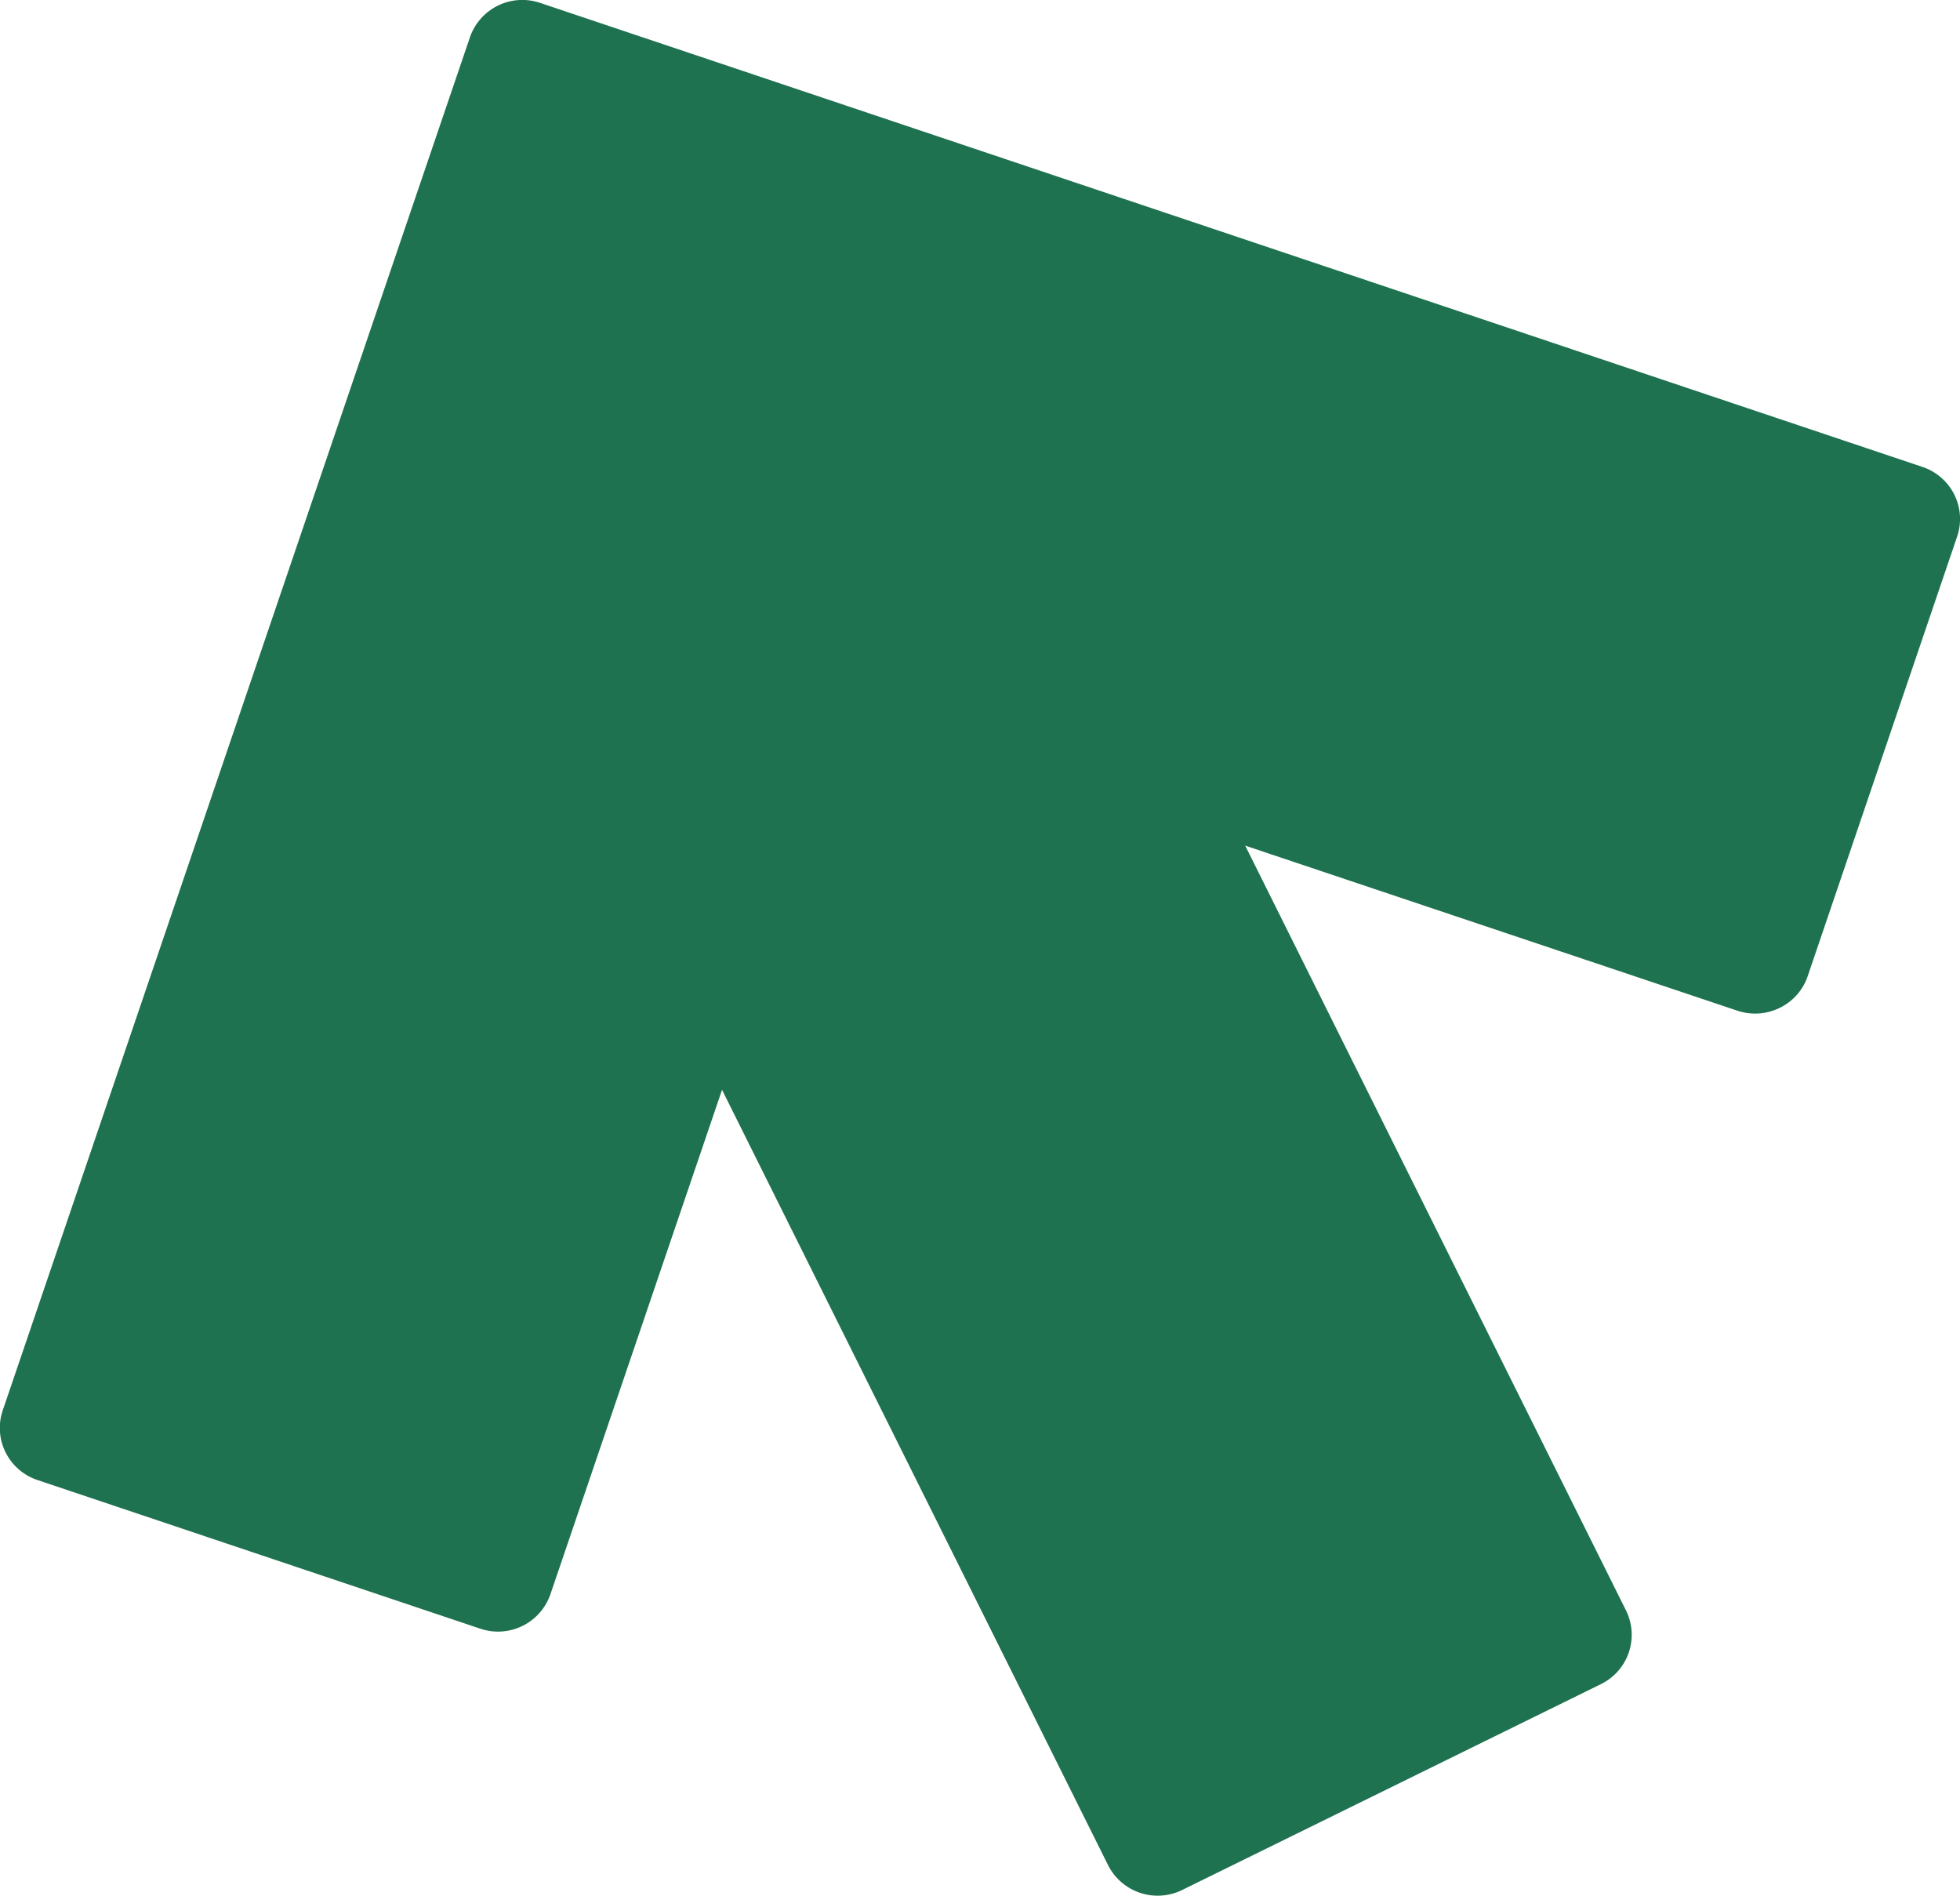
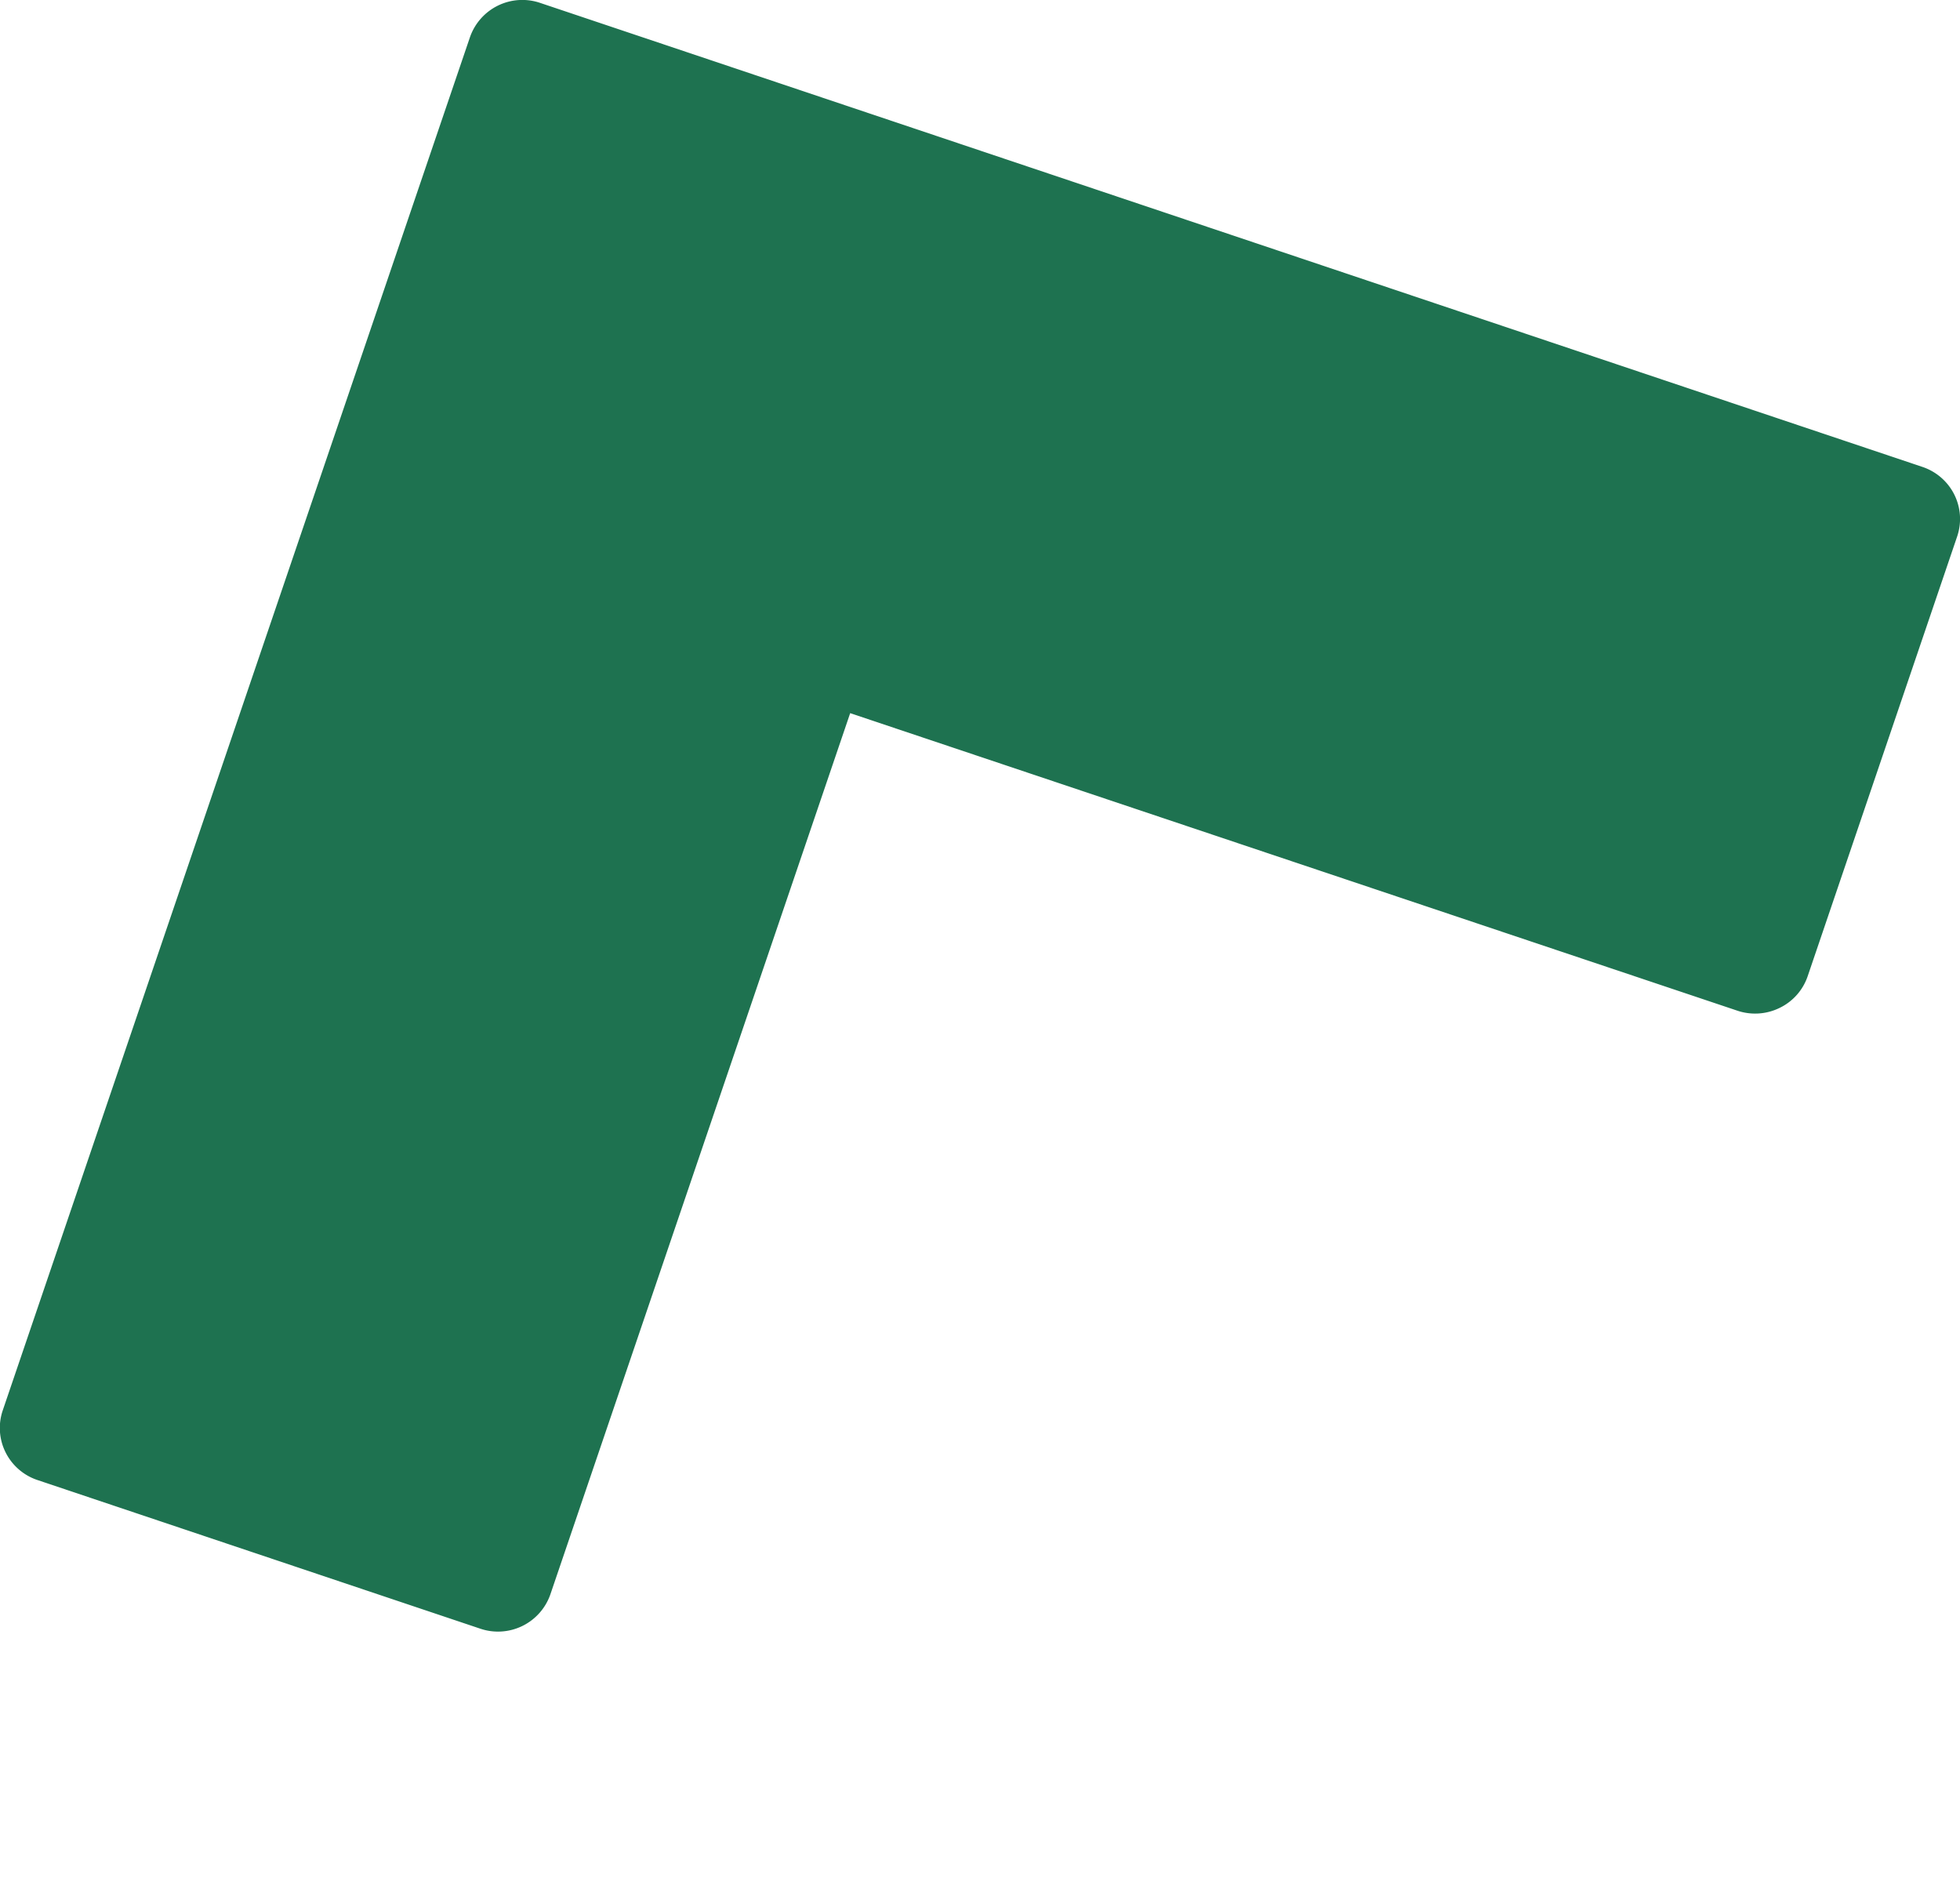
<svg xmlns="http://www.w3.org/2000/svg" width="33.428" height="32.327" viewBox="0 0 33.428 32.327">
  <g id="Icon_Fleche" data-name="Icon Fleche" transform="translate(0 0)">
    <g id="Groupe_552" data-name="Groupe 552" transform="translate(8.063 5.379)">
-       <path id="Tracé_603" data-name="Tracé 603" d="M-1409.552-419.118l-7.143,3.511a.947.947,0,0,1-1.264-.424l-10.737-21.562a.935.935,0,0,1,.427-1.256l7.143-3.511a.947.947,0,0,1,1.264.425l10.737,21.562A.936.936,0,0,1-1409.552-419.118Z" transform="translate(1428.794 442.457)" fill="#1e7250" />
-     </g>
+       </g>
    <g id="Groupe_553" data-name="Groupe 553" transform="translate(0 0)">
      <path id="Tracé_604" data-name="Tracé 604" d="M-1444.315-455.873a.949.949,0,0,1-.72.048l-15.132-5.074-5.112,15.023a.945.945,0,0,1-1.2.588l-7.55-2.534a.941.941,0,0,1-.543-.472.931.931,0,0,1-.048-.716l7.967-23.412a.945.945,0,0,1,1.2-.588l23.573,7.912a.942.942,0,0,1,.544.472.932.932,0,0,1,.048.716l-2.55,7.5A.933.933,0,0,1-1444.315-455.873Z" transform="translate(1474.667 473.06)" fill="#1e7250" />
    </g>
  </g>
</svg>